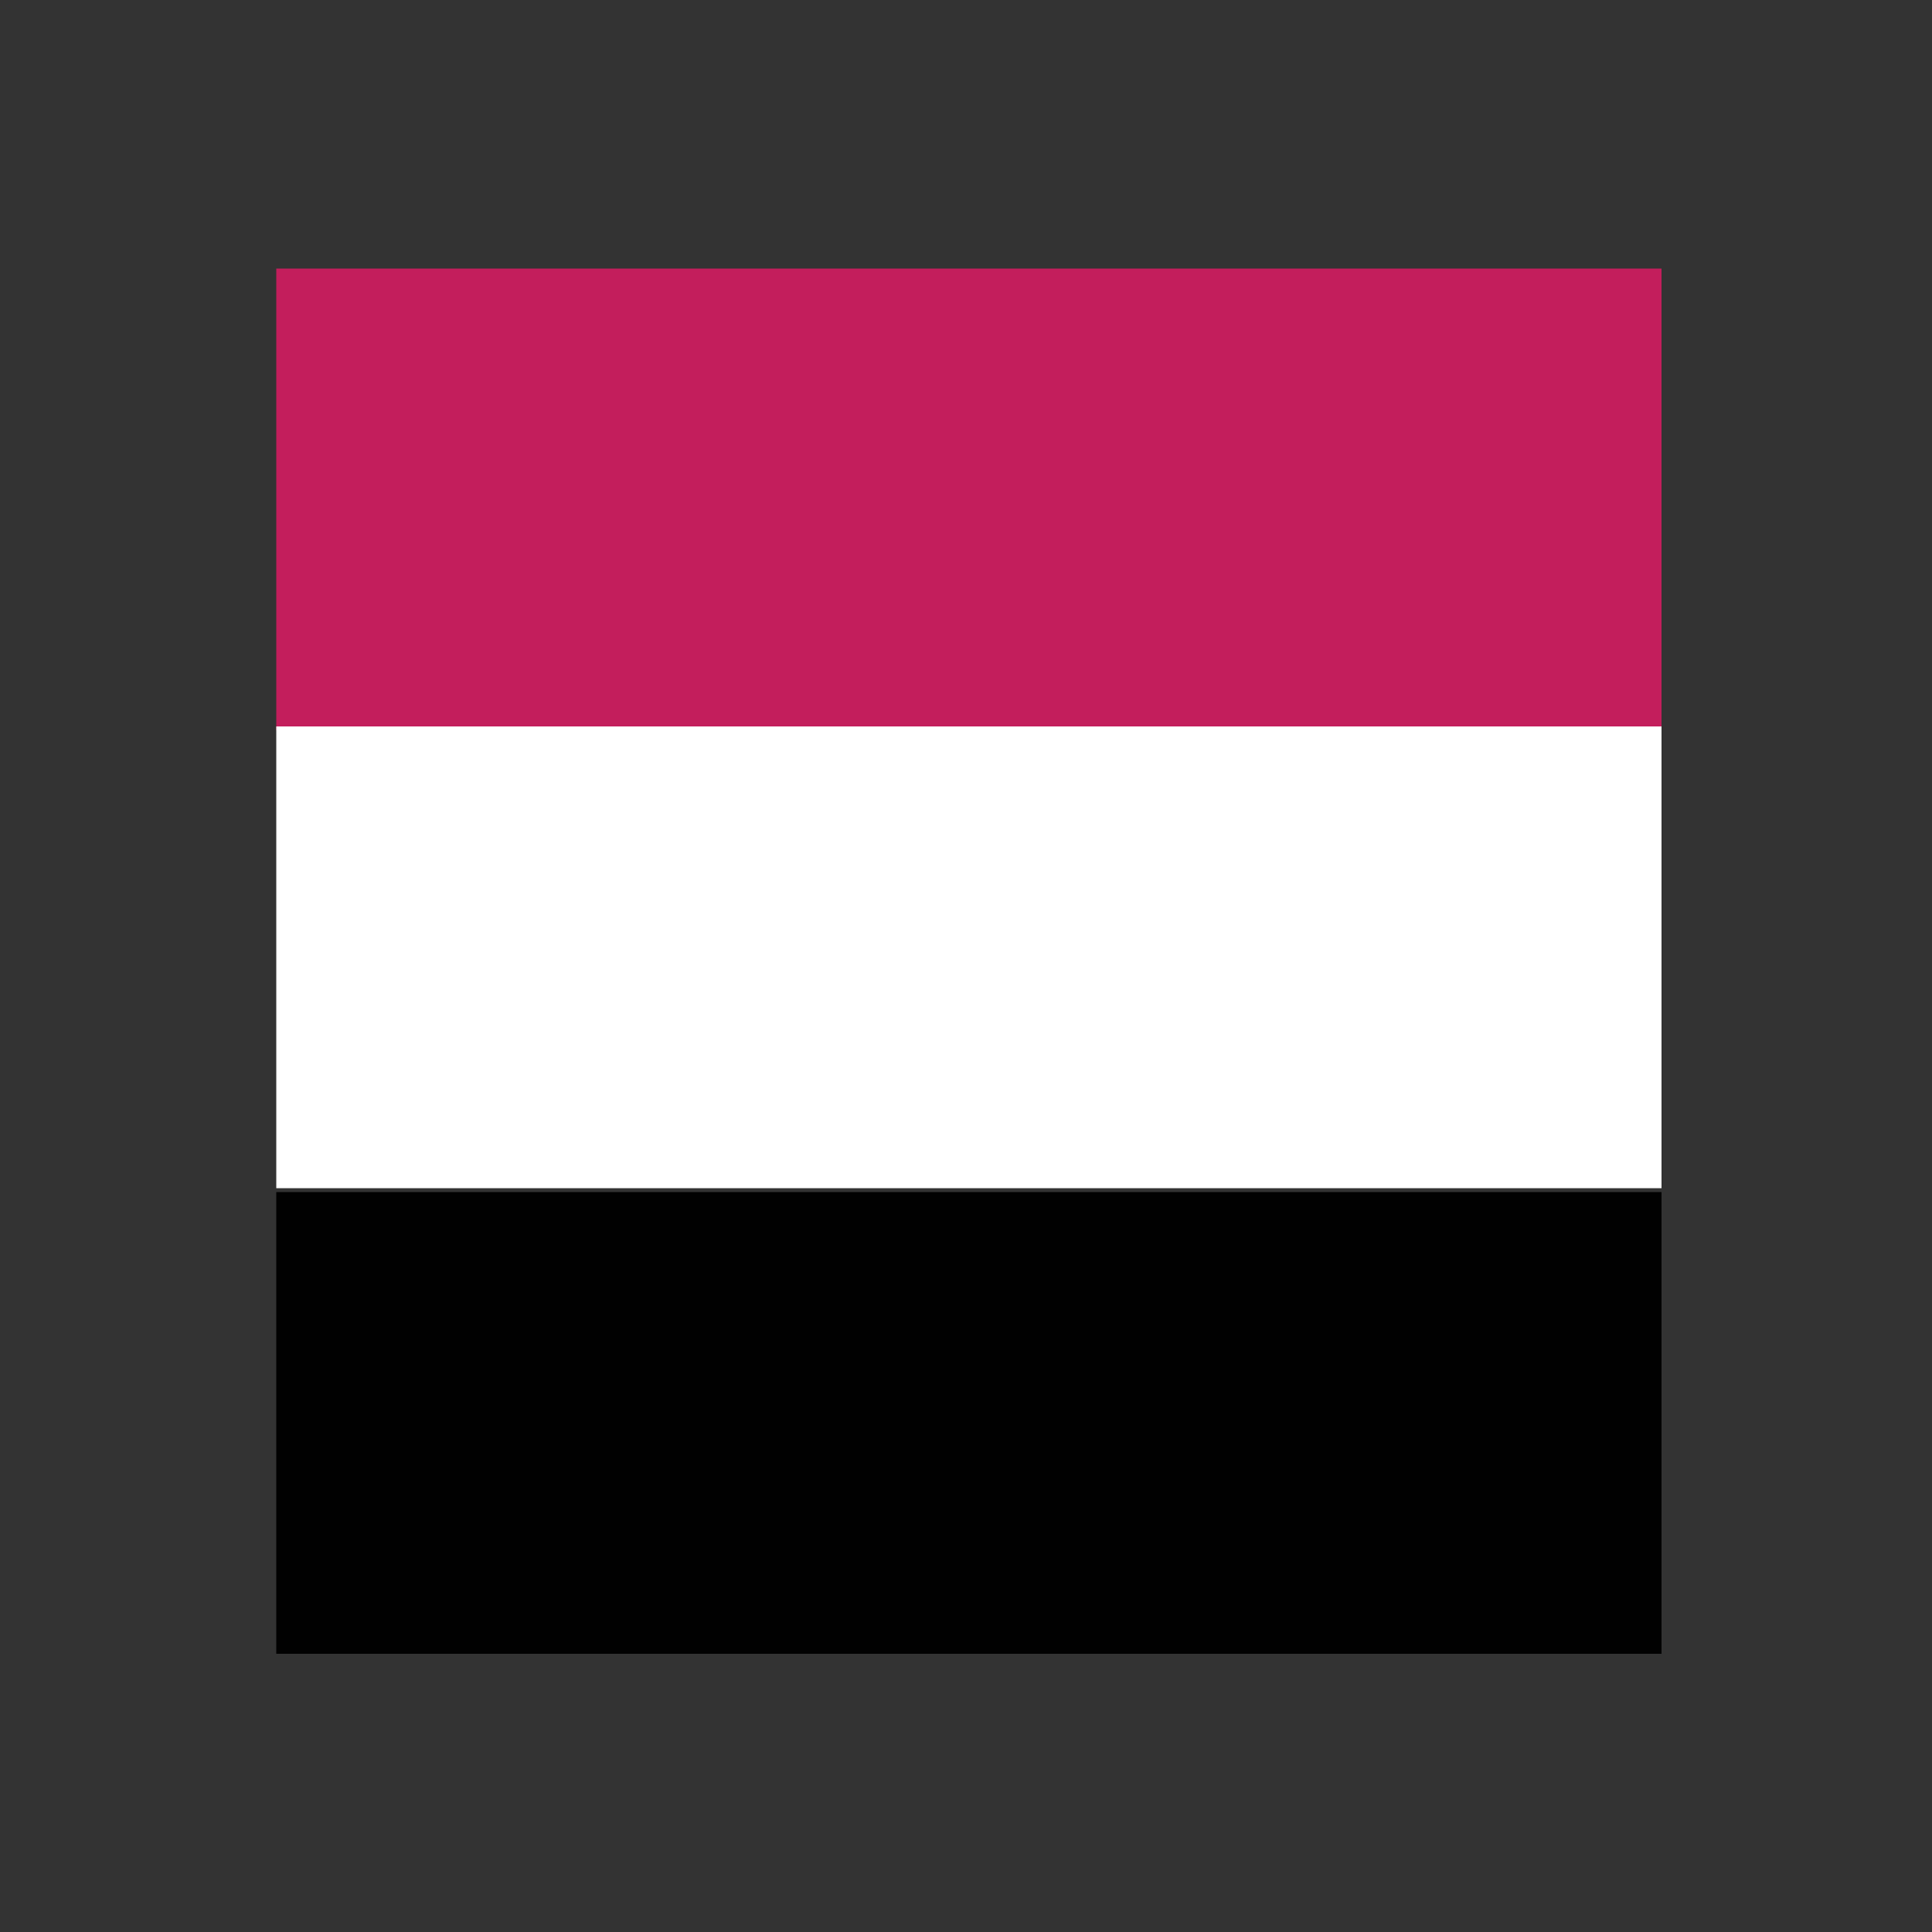
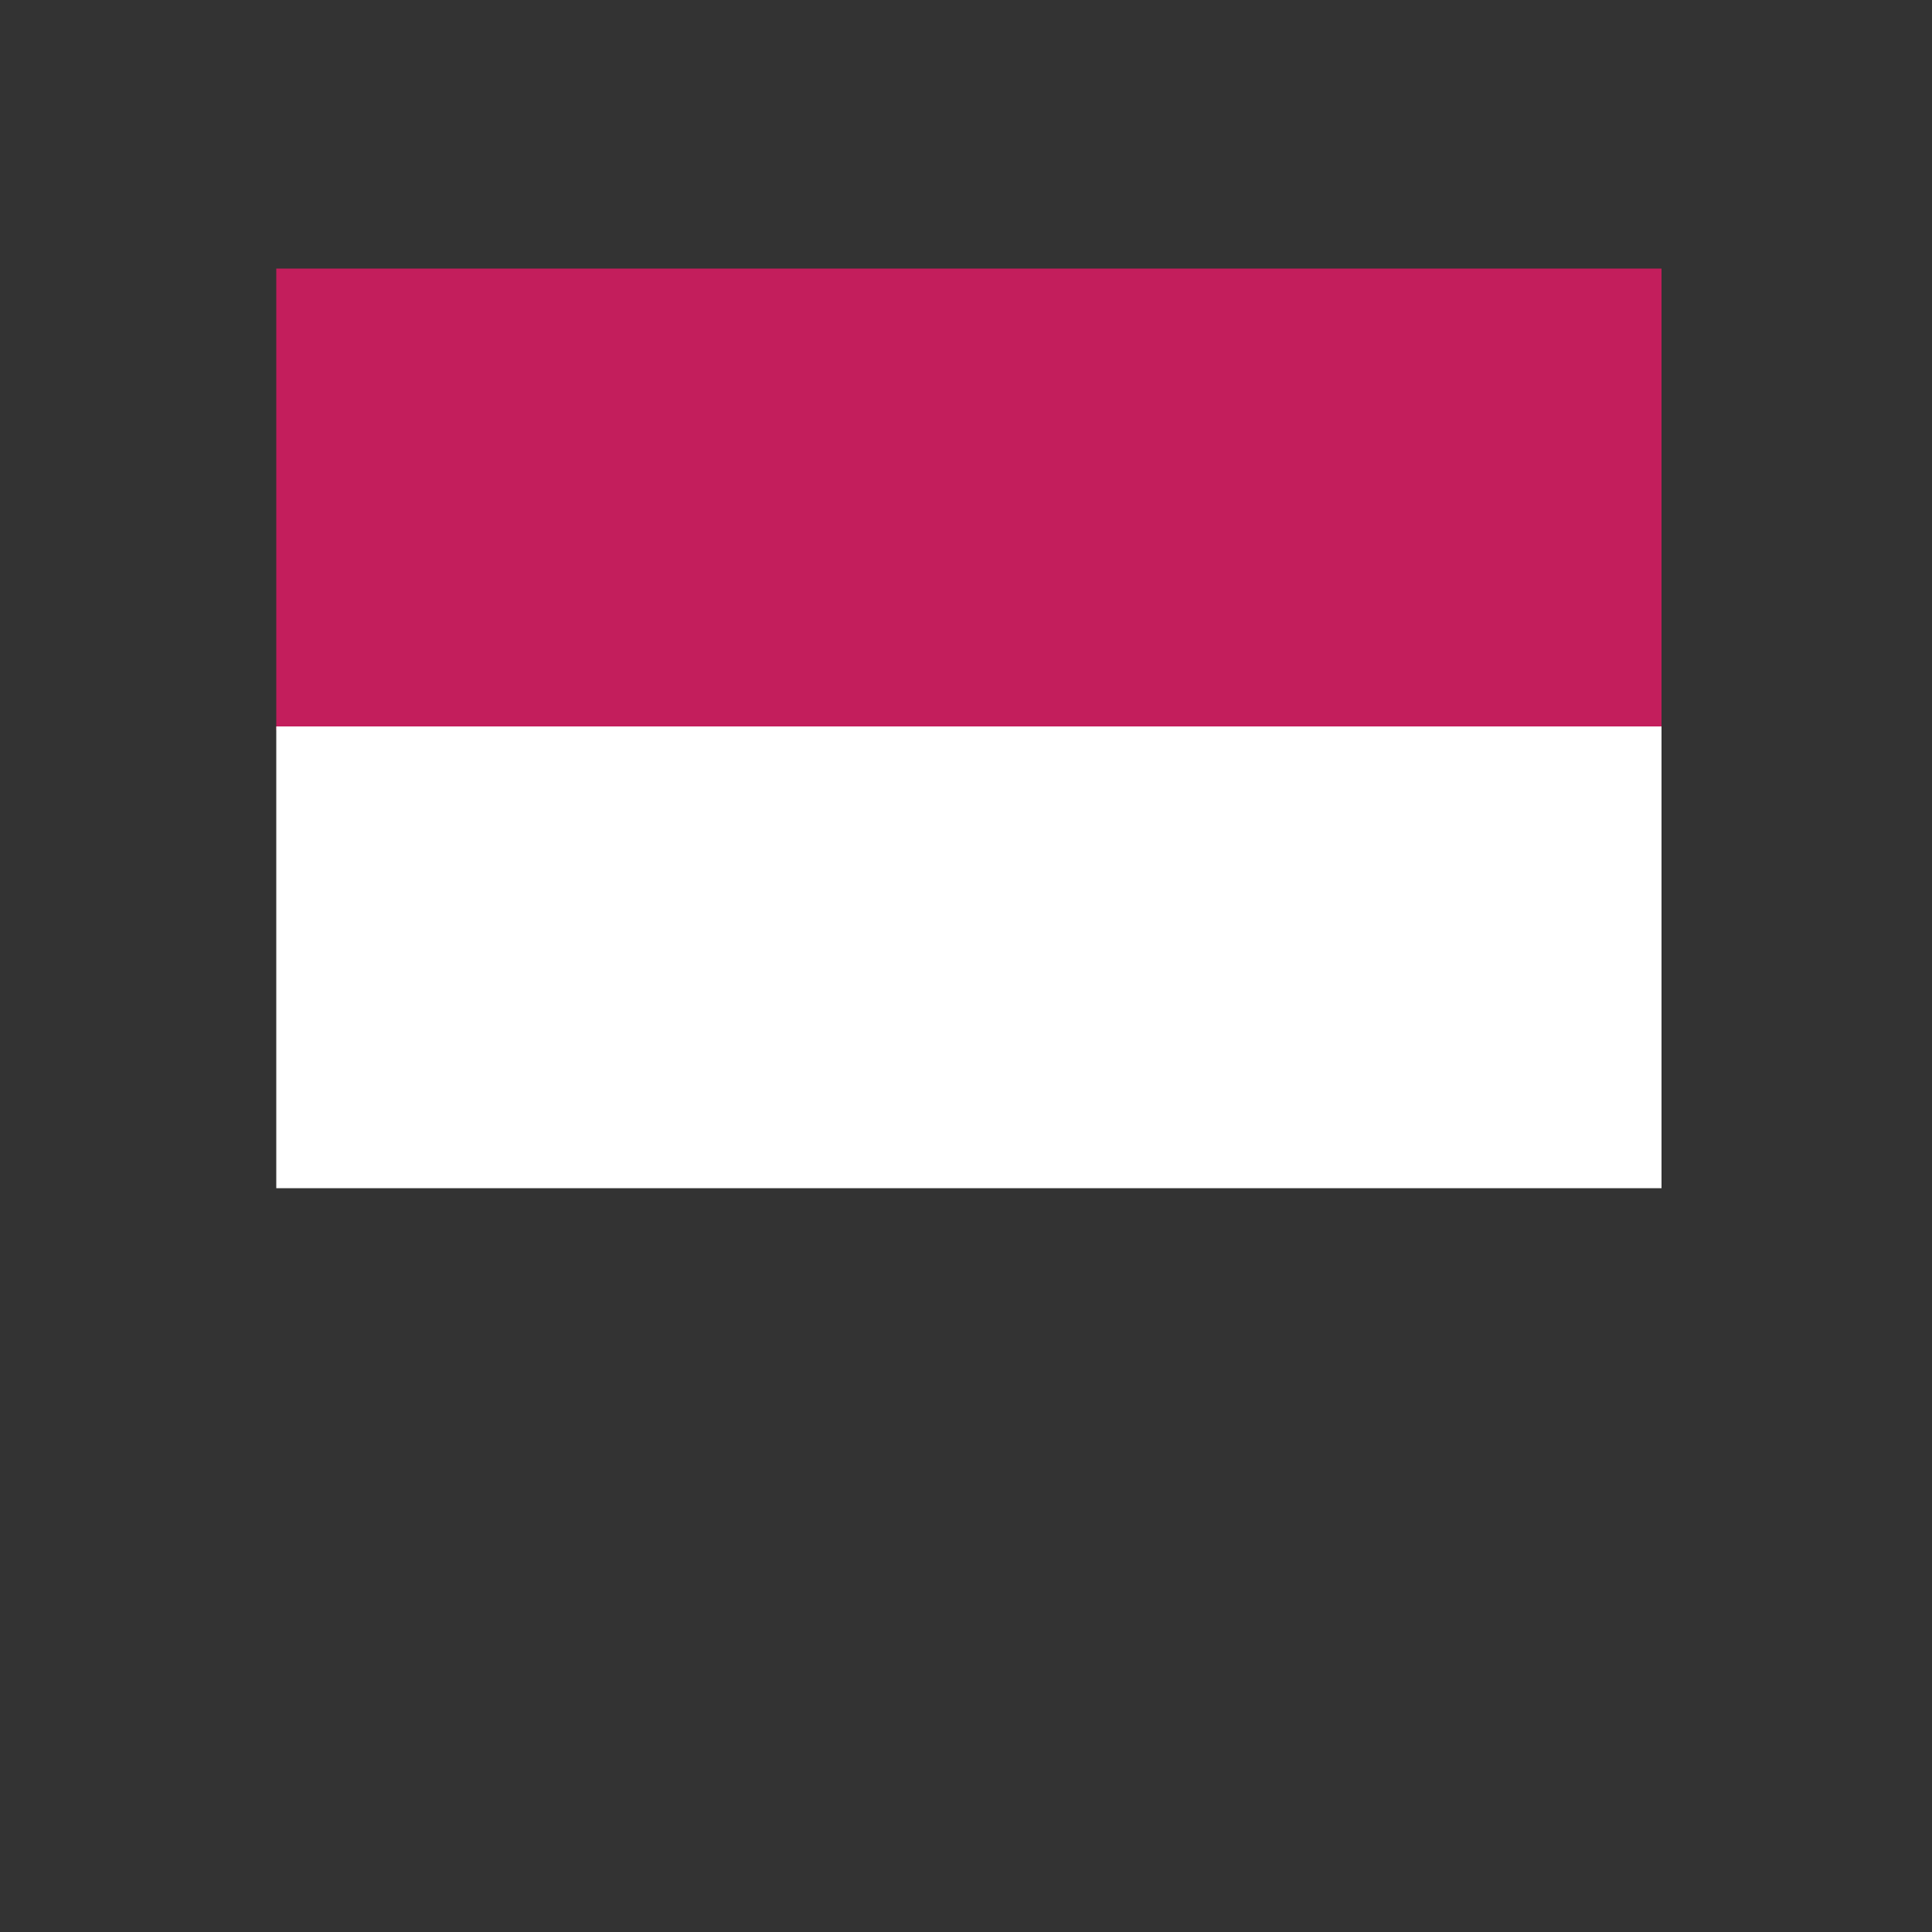
<svg xmlns="http://www.w3.org/2000/svg" version="1.1" id="Layer_1" x="0px" y="0px" viewBox="0 0 100 100" enable-background="new 0 0 100 100" xml:space="preserve">
  <rect x="0" y="0" width="100" height="100" fill="#333333" stroke="none" />
  <path fill="#C31E5C" d="M14.3,37.8c0-8,0-15.9,0-23.9c23.9,0,47.8,0,71.7,0c0,8,0,15.9,0,23.9c-0.1,0-0.1,0-0.2,0  c-23.8,0-47.5,0-71.3,0C14.5,37.8,14.3,37.8,14.3,37.8z" />
  <path fill="#FFFFFF" d="M14.3,61.5c0-8,0-15.9,0-23.9c23.9,0,47.8,0,71.7,0c0,8,0,15.9,0,23.9c-0.1,0-0.1,0-0.2,0  c-23.8,0-47.5,0-71.3,0C14.5,61.5,14.3,61.5,14.3,61.5z" />
-   <path fill="#010101" d="M86,61.7c0,8,0,15.9,0,23.9c-23.9,0-47.8,0-71.7,0c0-8,0-15.9,0-23.9C38.2,61.7,62.1,61.7,86,61.7z" />
</svg>